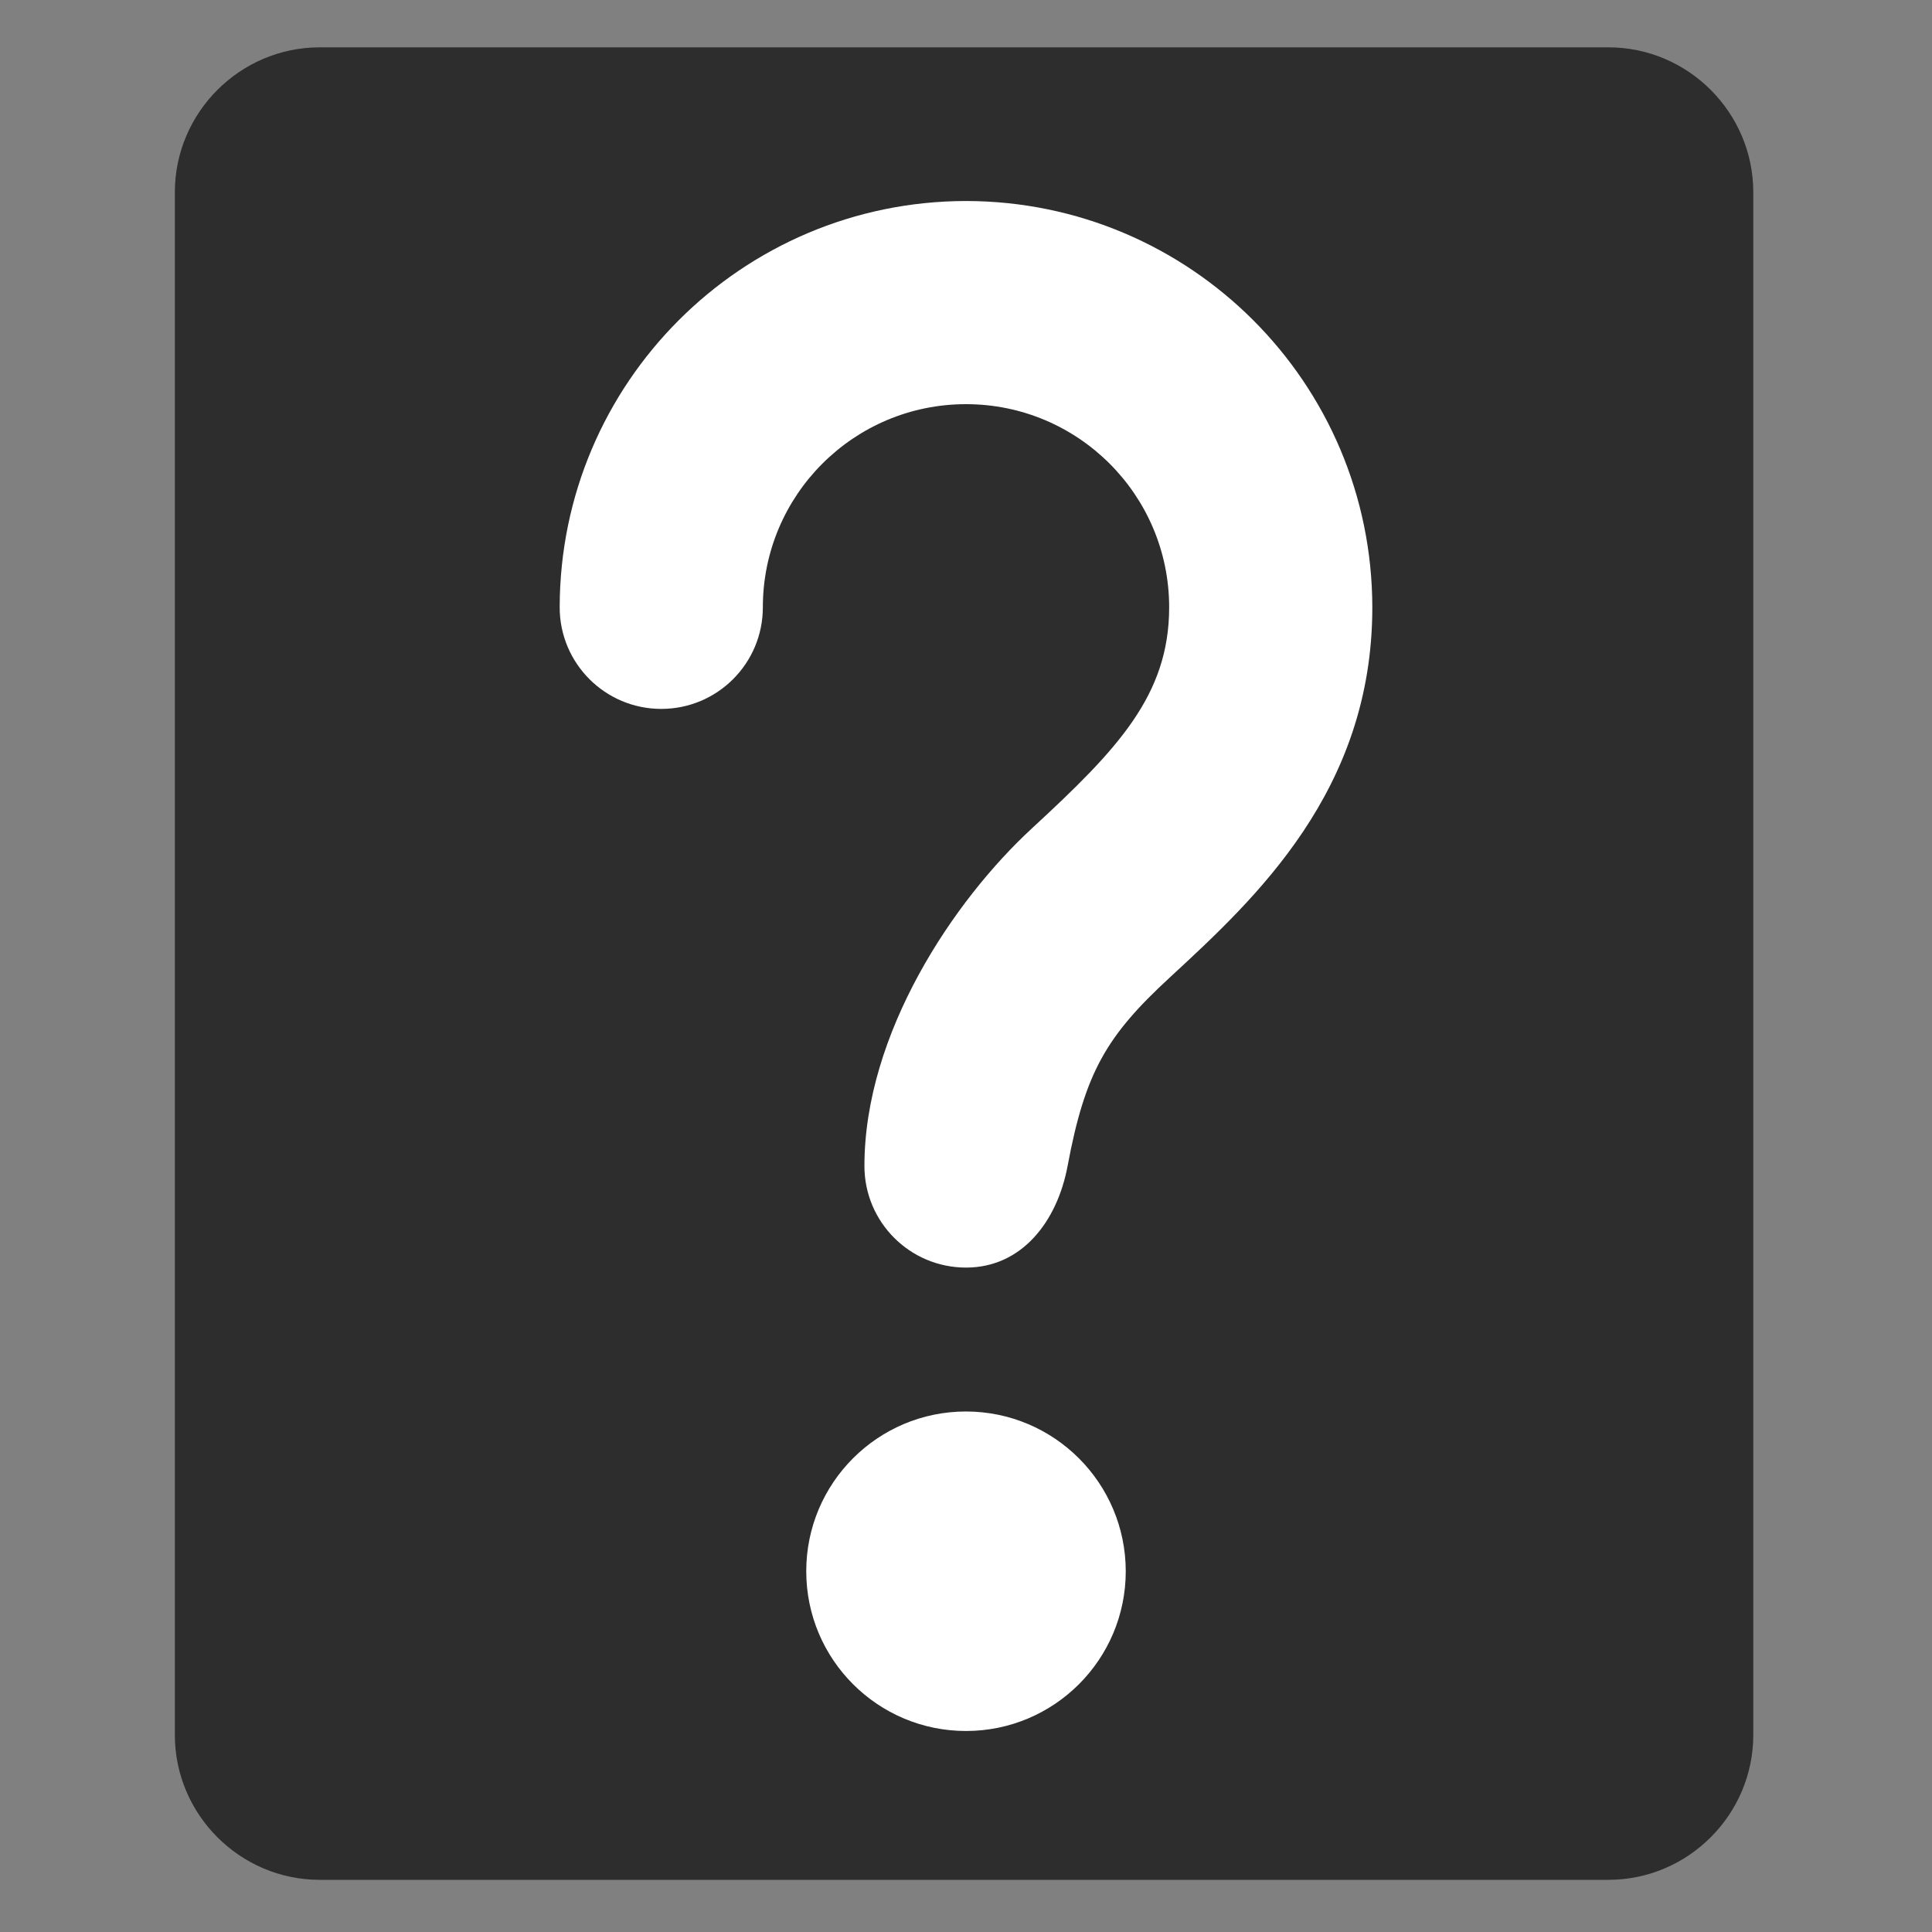
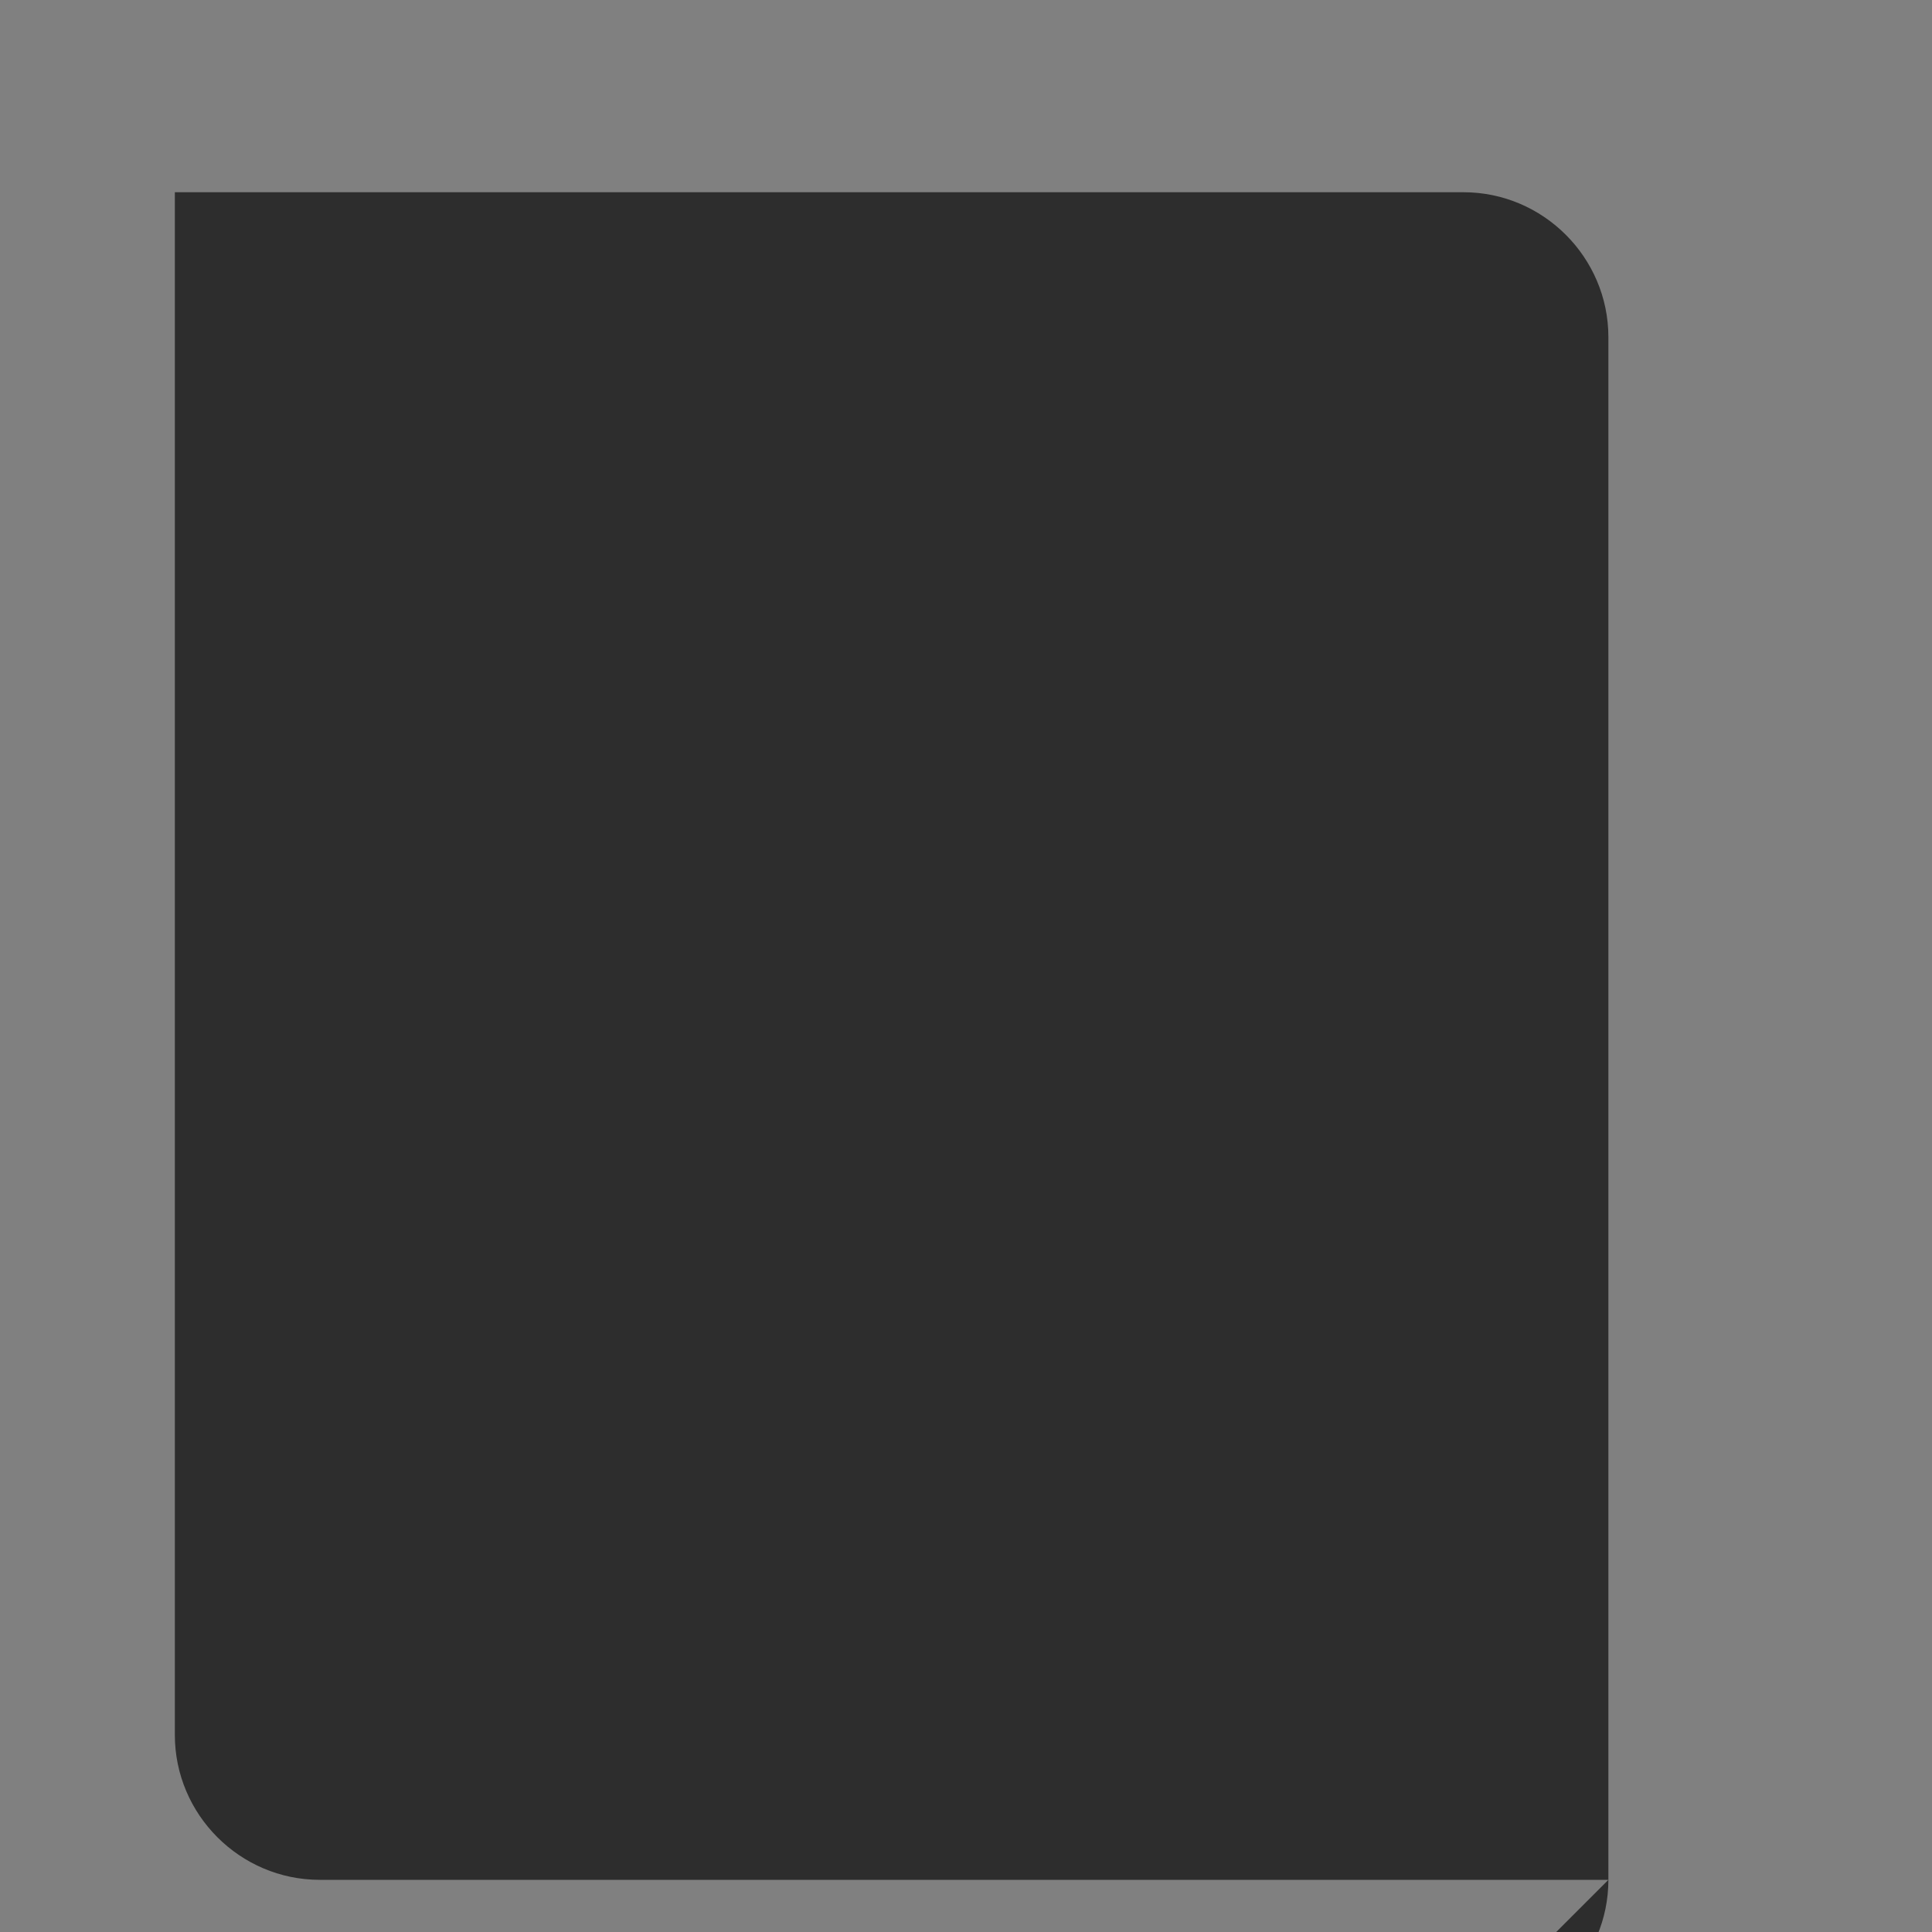
<svg xmlns="http://www.w3.org/2000/svg" id="Ebene_1" version="1.1" viewBox="0 0 400 400">
  <rect x="0" y="0" width="400" height="400" fill="#808080" stroke="none" />
-   <path d="M333,389.2H66.2c-16.5,0-30-13.5-30-30V39.8c0-16.5,13.5-30,30-30h266.8c16.5,0,30,13.5,30,30v319.4c0,16.5-13.5,30-30,30Z" fill="#2d2d2d" />
+   <path d="M333,389.2H66.2c-16.5,0-30-13.5-30-30V39.8h266.8c16.5,0,30,13.5,30,30v319.4c0,16.5-13.5,30-30,30Z" fill="#2d2d2d" />
  <g>
-     <path d="M200,41.617c-46.438.053-84.07,37.685-84.123,84.123,0,11.615,9.416,21.031,21.031,21.031s21.031-9.416,21.031-21.031c0-23.23,18.832-42.061,42.061-42.061s42.061,18.832,42.061,42.061c0,18.237-10.721,29.431-28.342,45.697-16.307,15.012-34.75,42.534-34.75,69.972,0,11.615,9.416,21.031,21.031,21.031s18.898-9.613,21.031-21.031c3.629-19.43,8.051-26.946,21.195-39.063,17.662-16.307,41.897-38.632,41.897-76.606-.053-46.438-37.685-84.07-84.123-84.123Z" fill="#fff" />
-     <path d="M200,292.233c-18.267,0-33.075,14.808-33.075,33.075s14.808,33.075,33.075,33.075,33.075-14.808,33.075-33.075c-.018-18.259-14.816-33.057-33.075-33.075Z" fill="#fff" />
-   </g>
+     </g>
</svg>